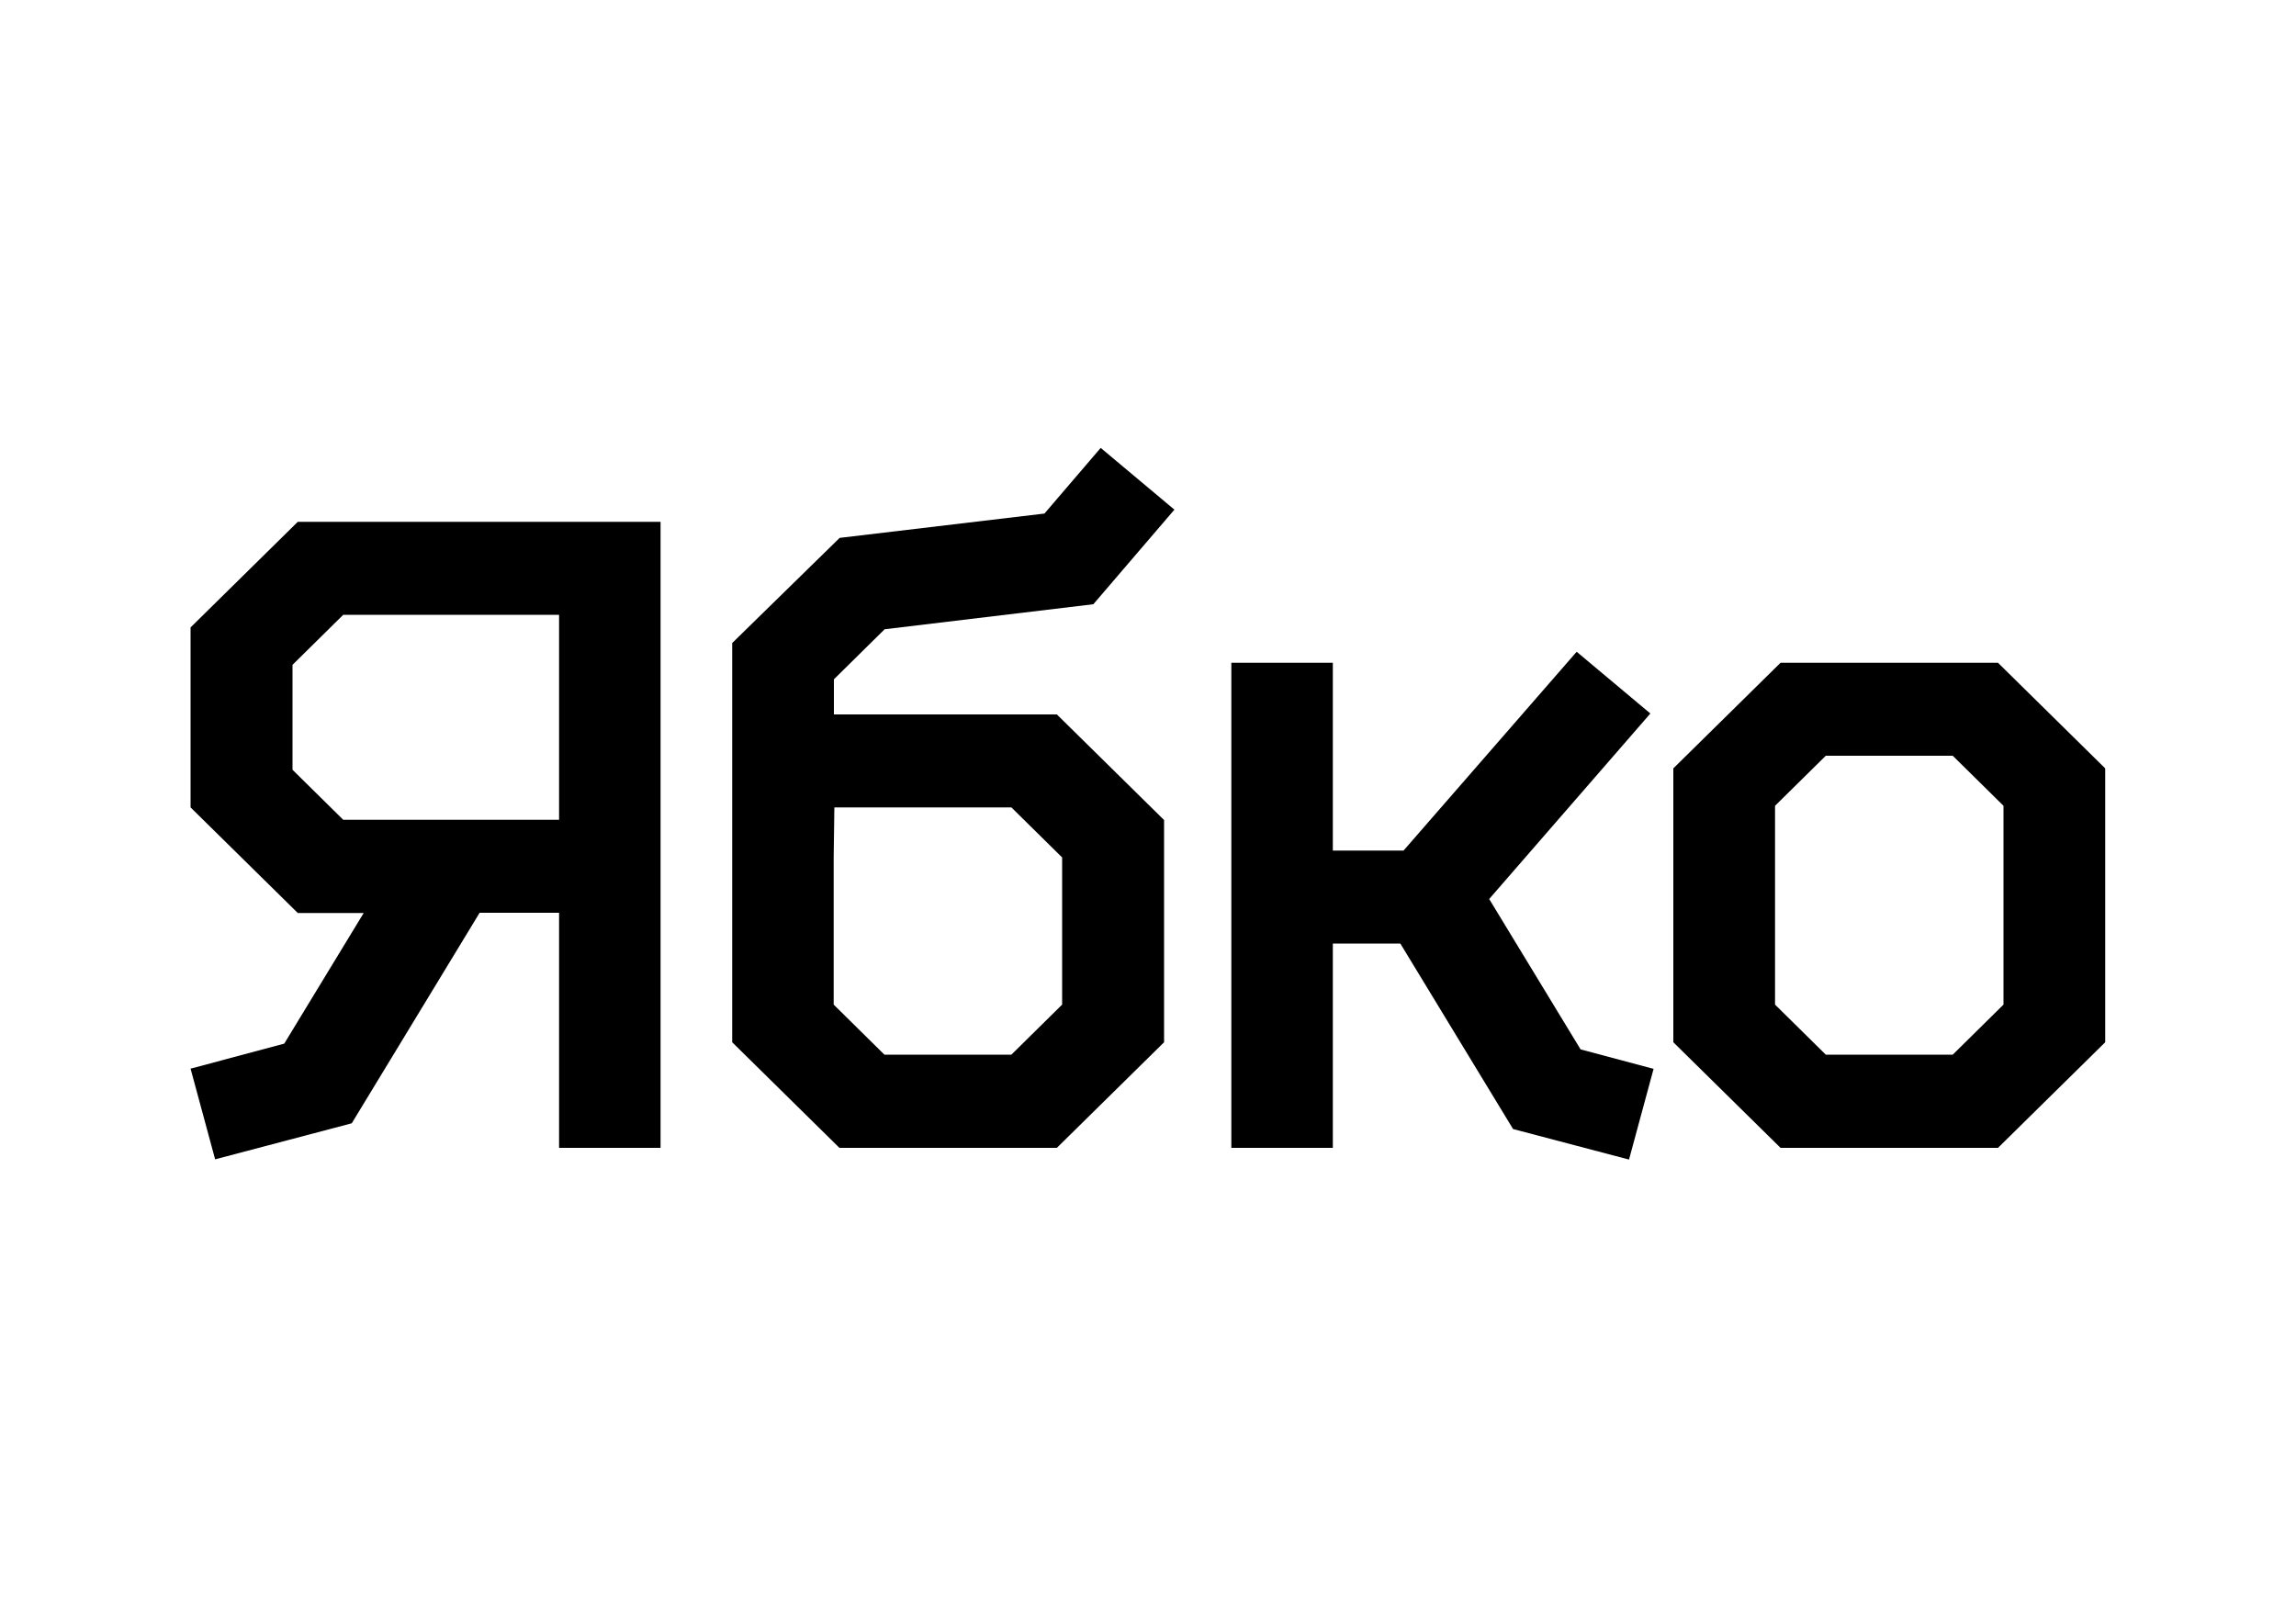
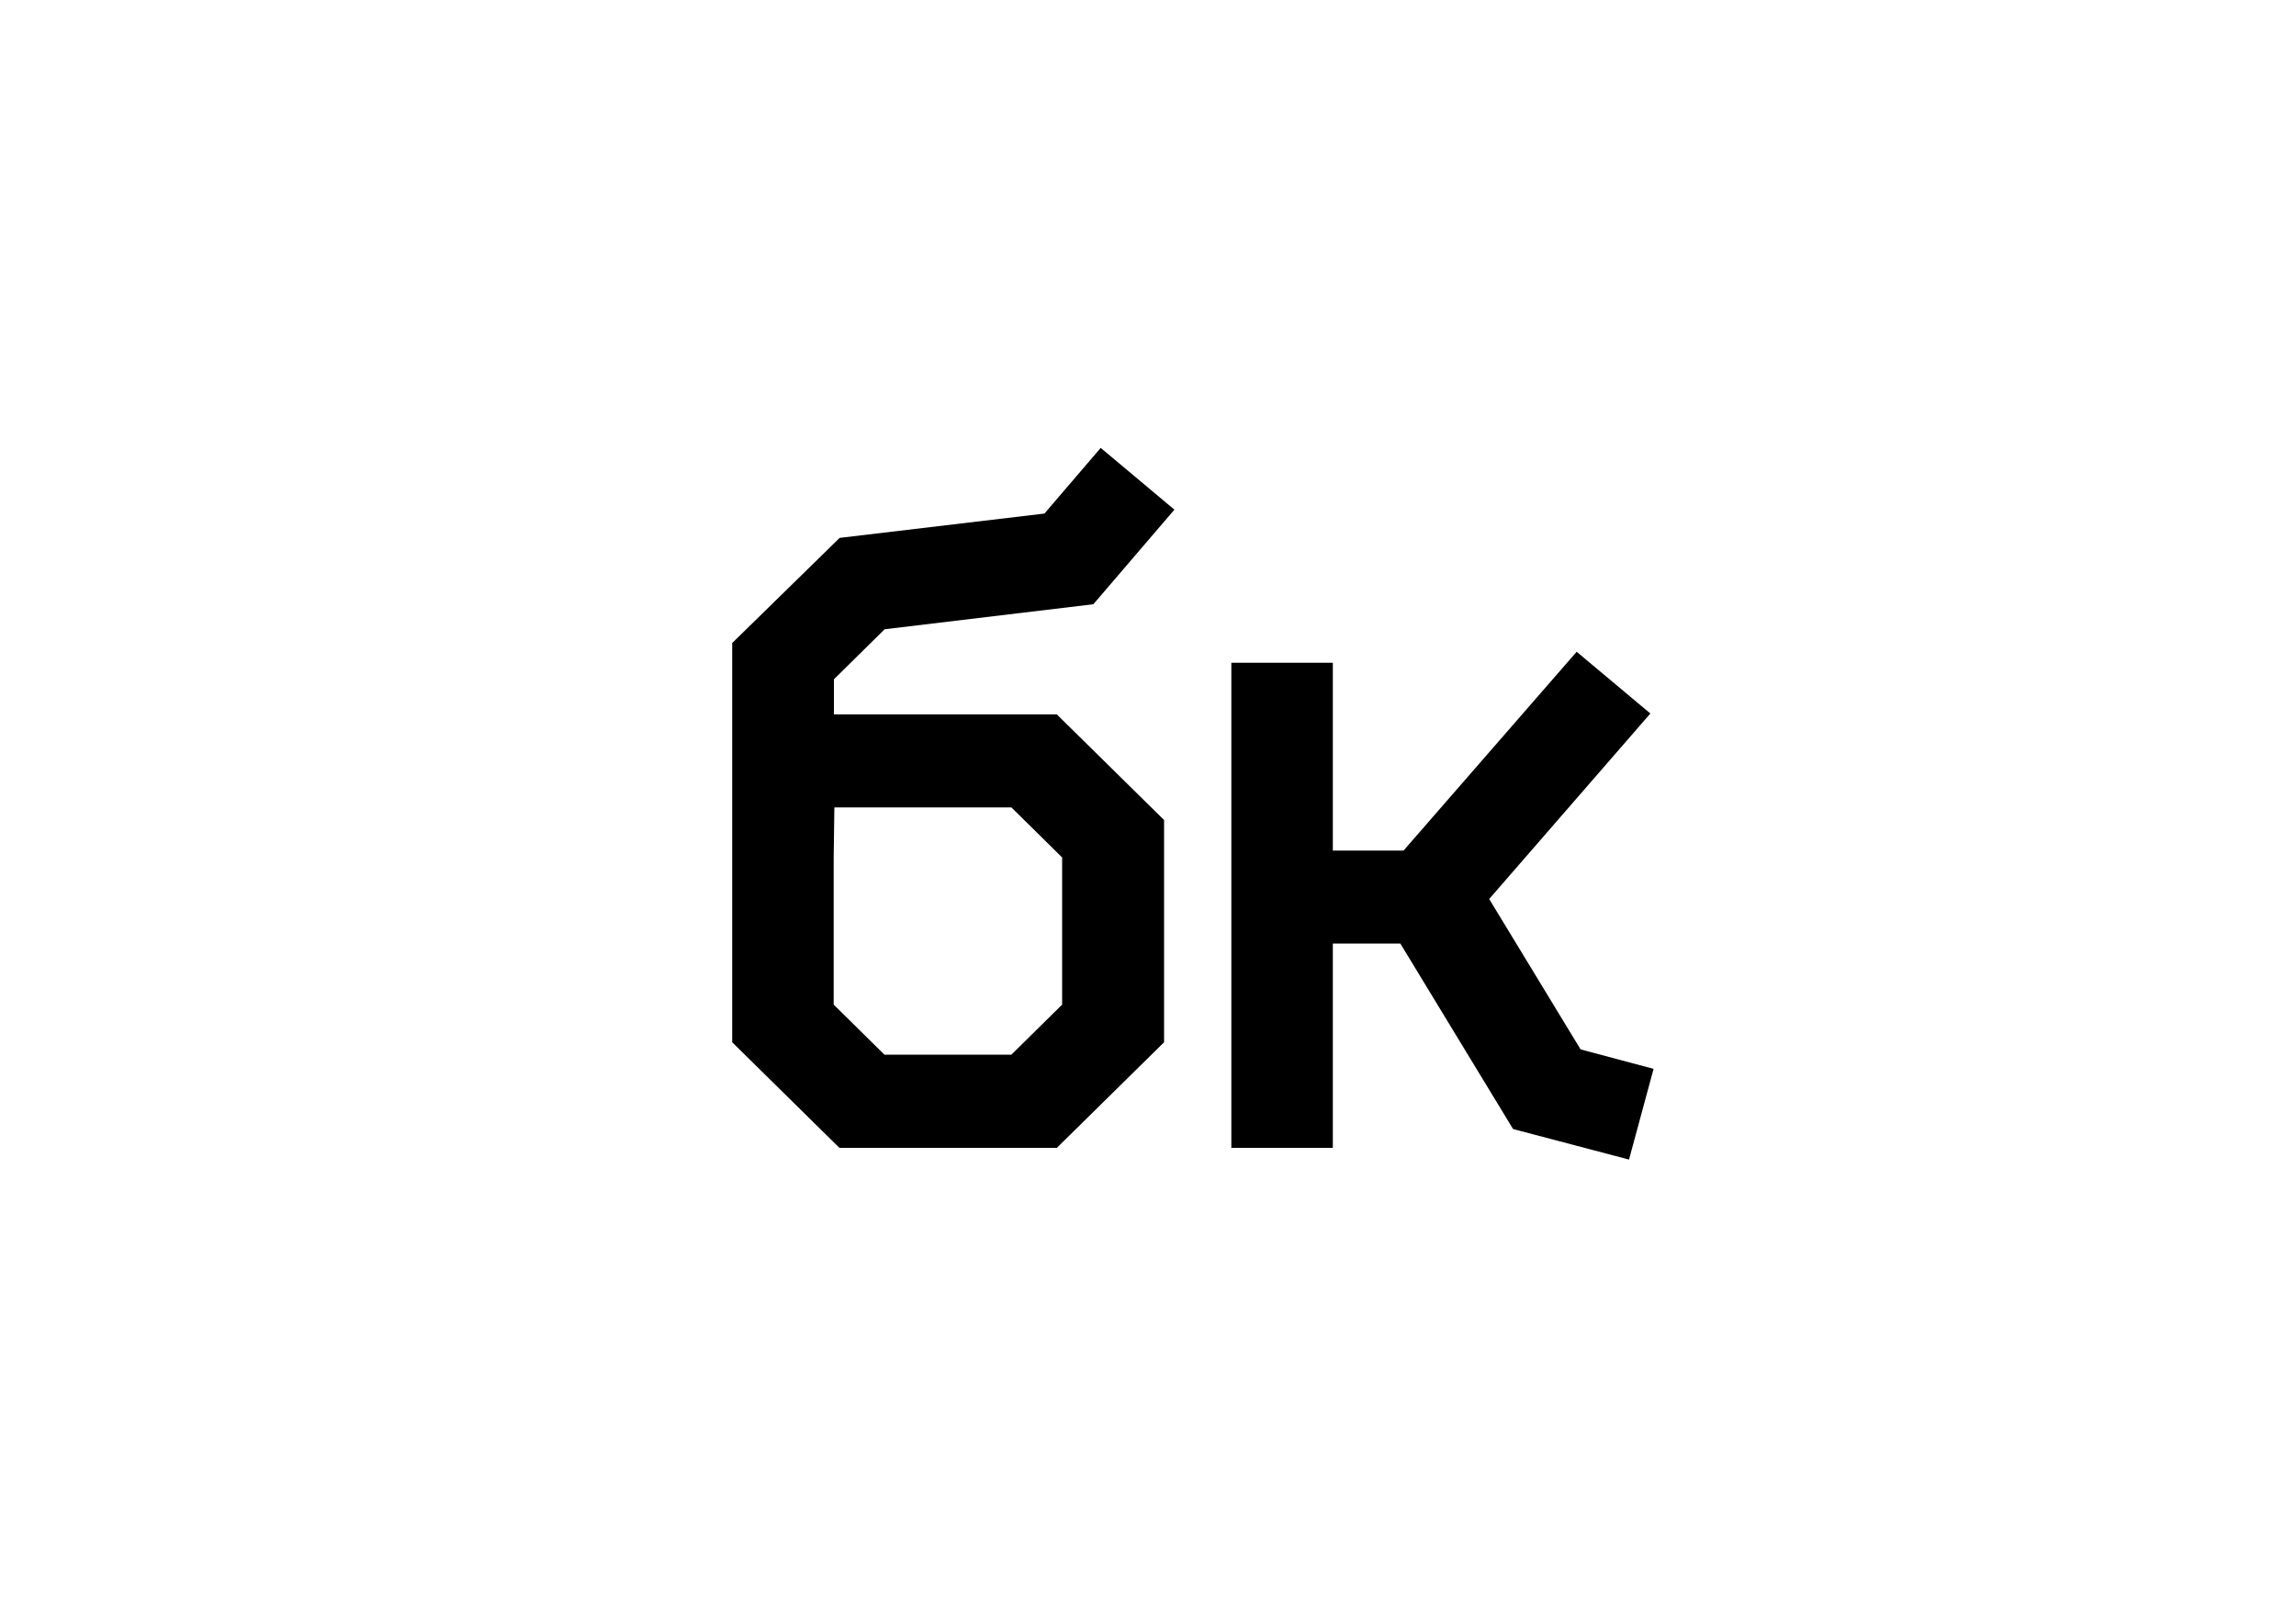
<svg xmlns="http://www.w3.org/2000/svg" version="1.1" id="Шар_1" x="0px" y="0px" viewBox="0 0 1000 700" style="enable-background:new 0 0 1000 700;" xml:space="preserve">
  <g>
-     <path d="M243.5,500h44.2V227.3h-158l-46.7,46v78.4l46.7,46h28.7l-34.6,56.9l-40.8,10.9l10.7,39.5l59.5-15.7l55.7-91.7h34.6V500z    M127.4,335.3v-45.7l22.1-21.8h94v89.3h-94L127.4,335.3z" />
    <path d="M318.9,280.1V454l46.7,46h94.7l46.7-46v-96.8l-46.7-46h-97.1v-15.3l22.1-21.8l90.9-10.9l35.3-41.2l-32.1-26.9l-24.5,28.6   l-89.2,10.6L318.9,280.1z M363.1,437.6v-64.1l0.3-21.8h77.1l22.1,21.8v64.1l-22.1,21.8h-55.3L363.1,437.6z" />
    <path d="M580.5,500v-89h29.4l49.1,80.8l50.5,13.3l10.7-39.5l-31.8-8.5l-39.8-65.5l70.2-80.8l-32.1-26.9l-75.4,86.6h-30.8v-81.8   h-44.2V500H580.5z" />
-     <path d="M728.8,334.7V454l46.7,46h94.7l46.7-46V334.7l-46.7-46h-94.7L728.8,334.7z M773.1,437.6V351l22.1-21.8h55.3l22.1,21.8v86.6   l-22.1,21.8h-55.3L773.1,437.6z" />
  </g>
</svg>